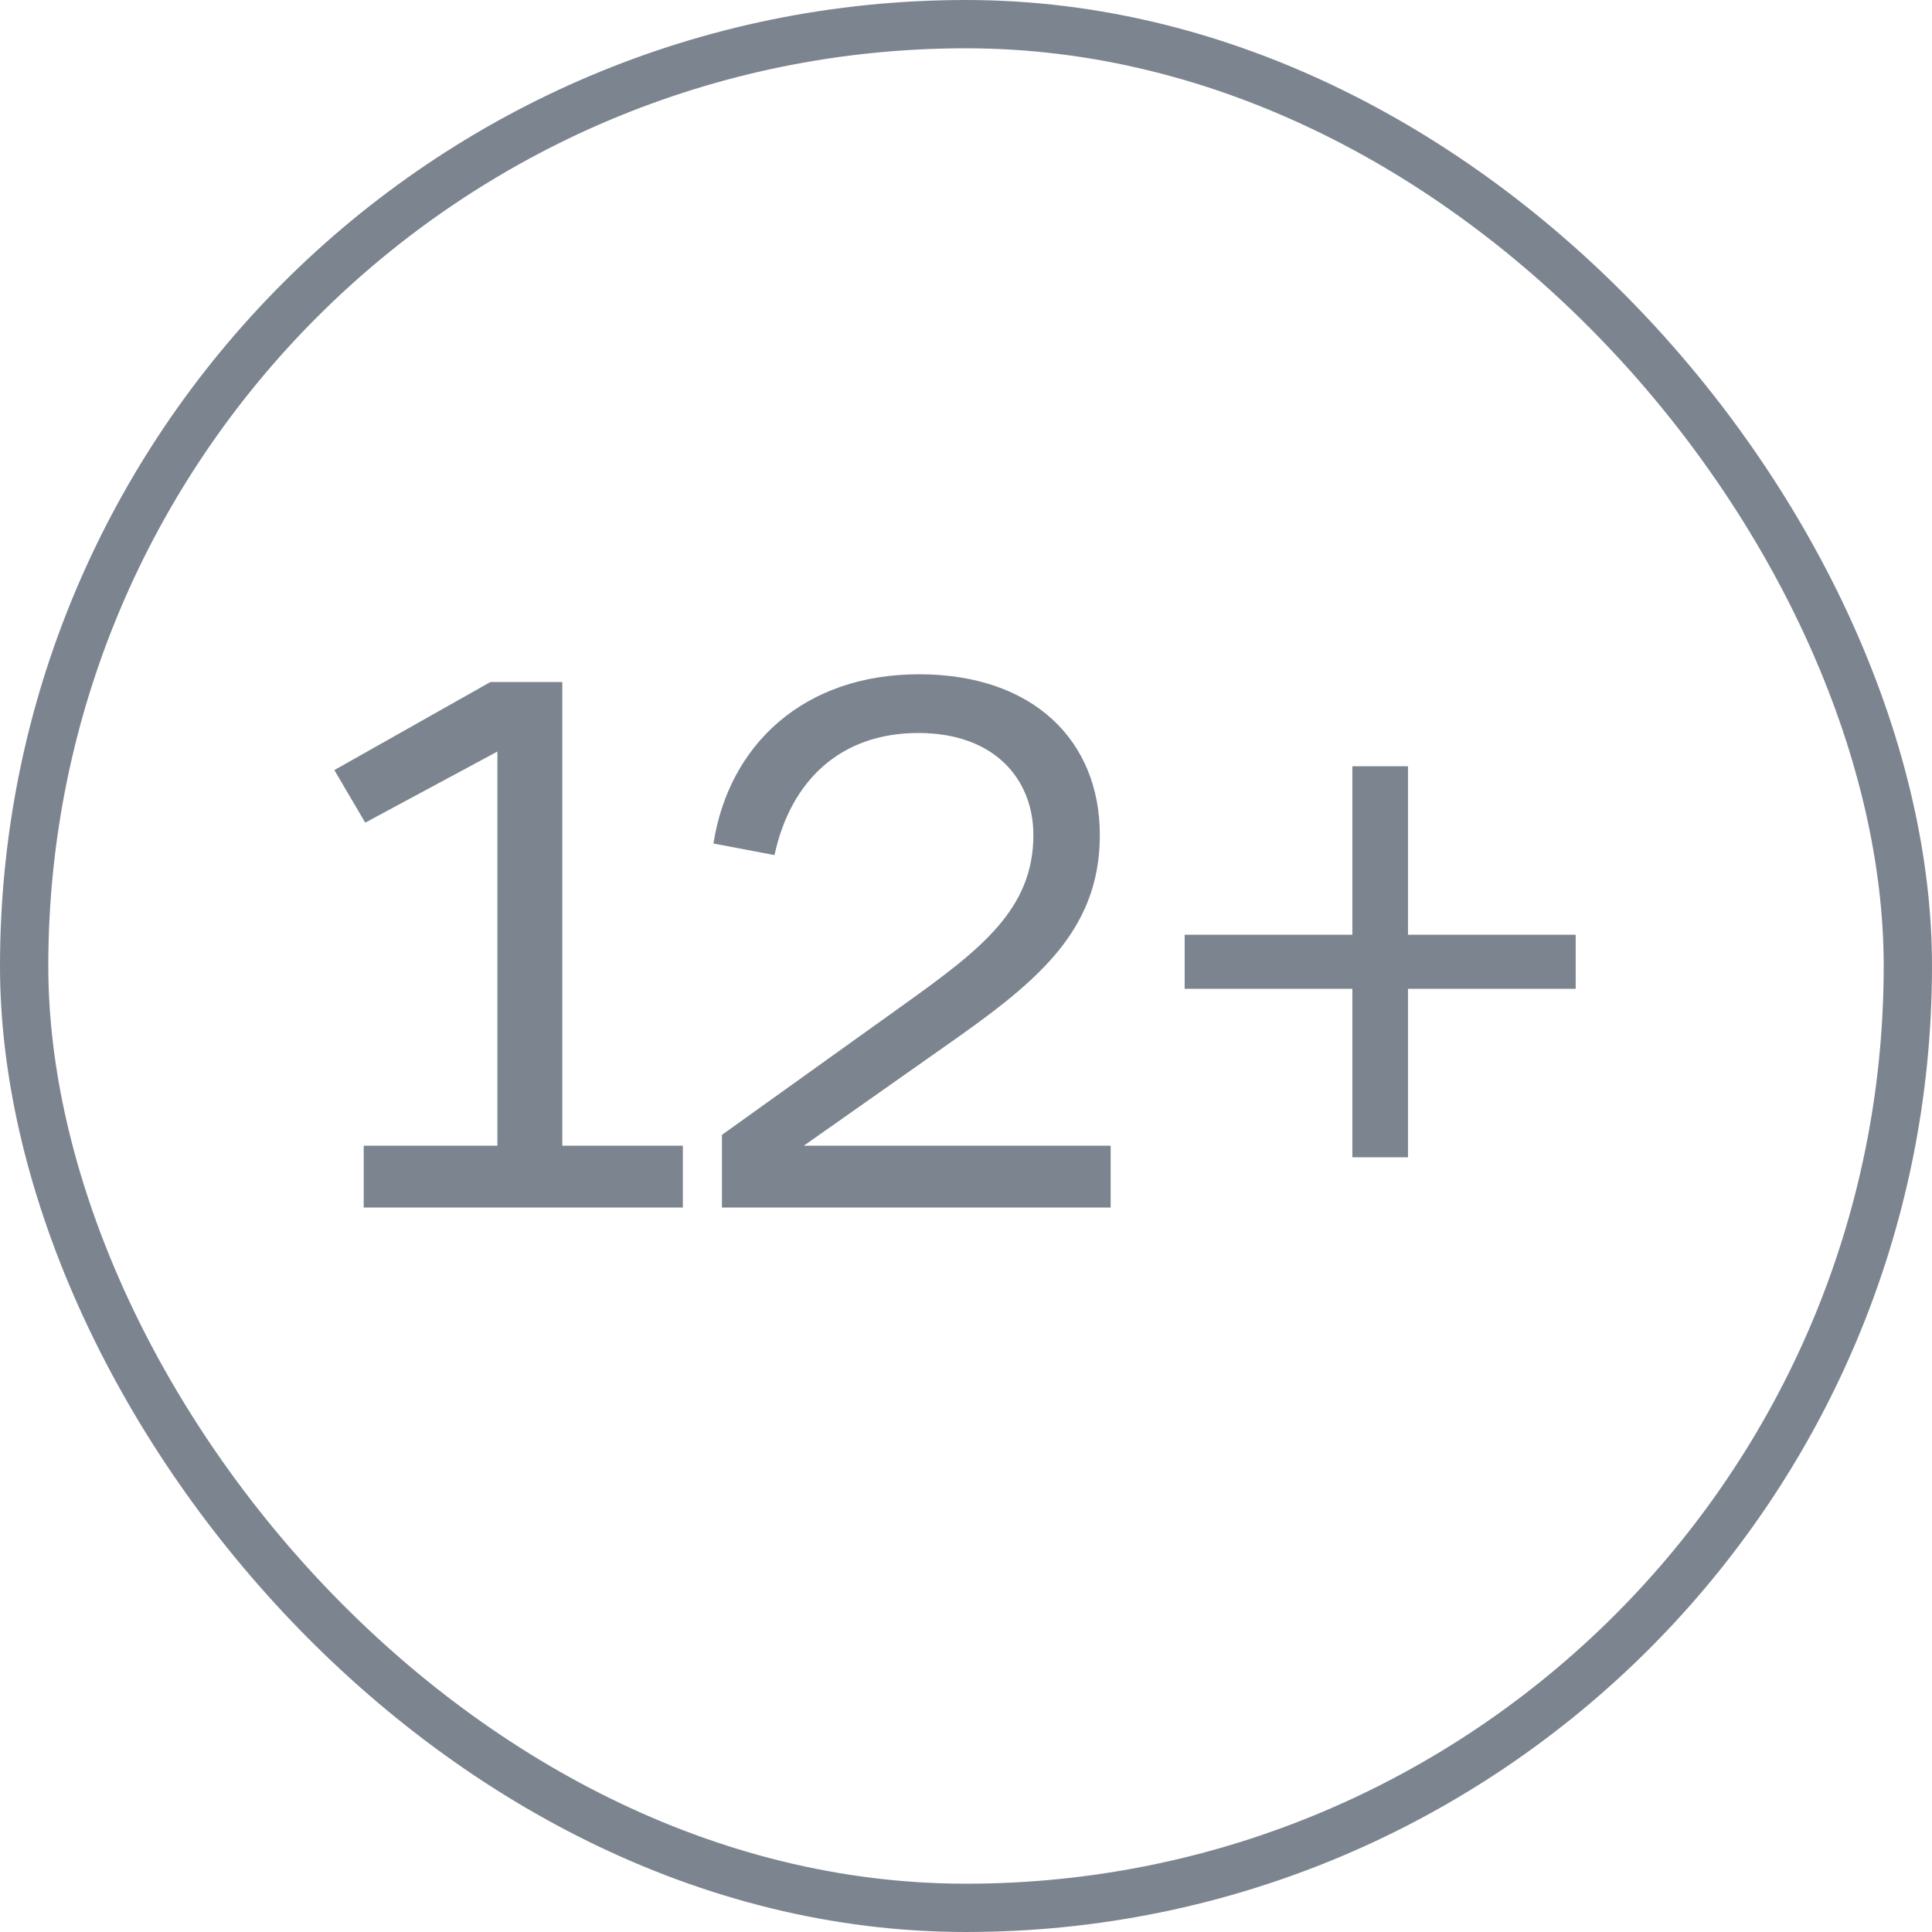
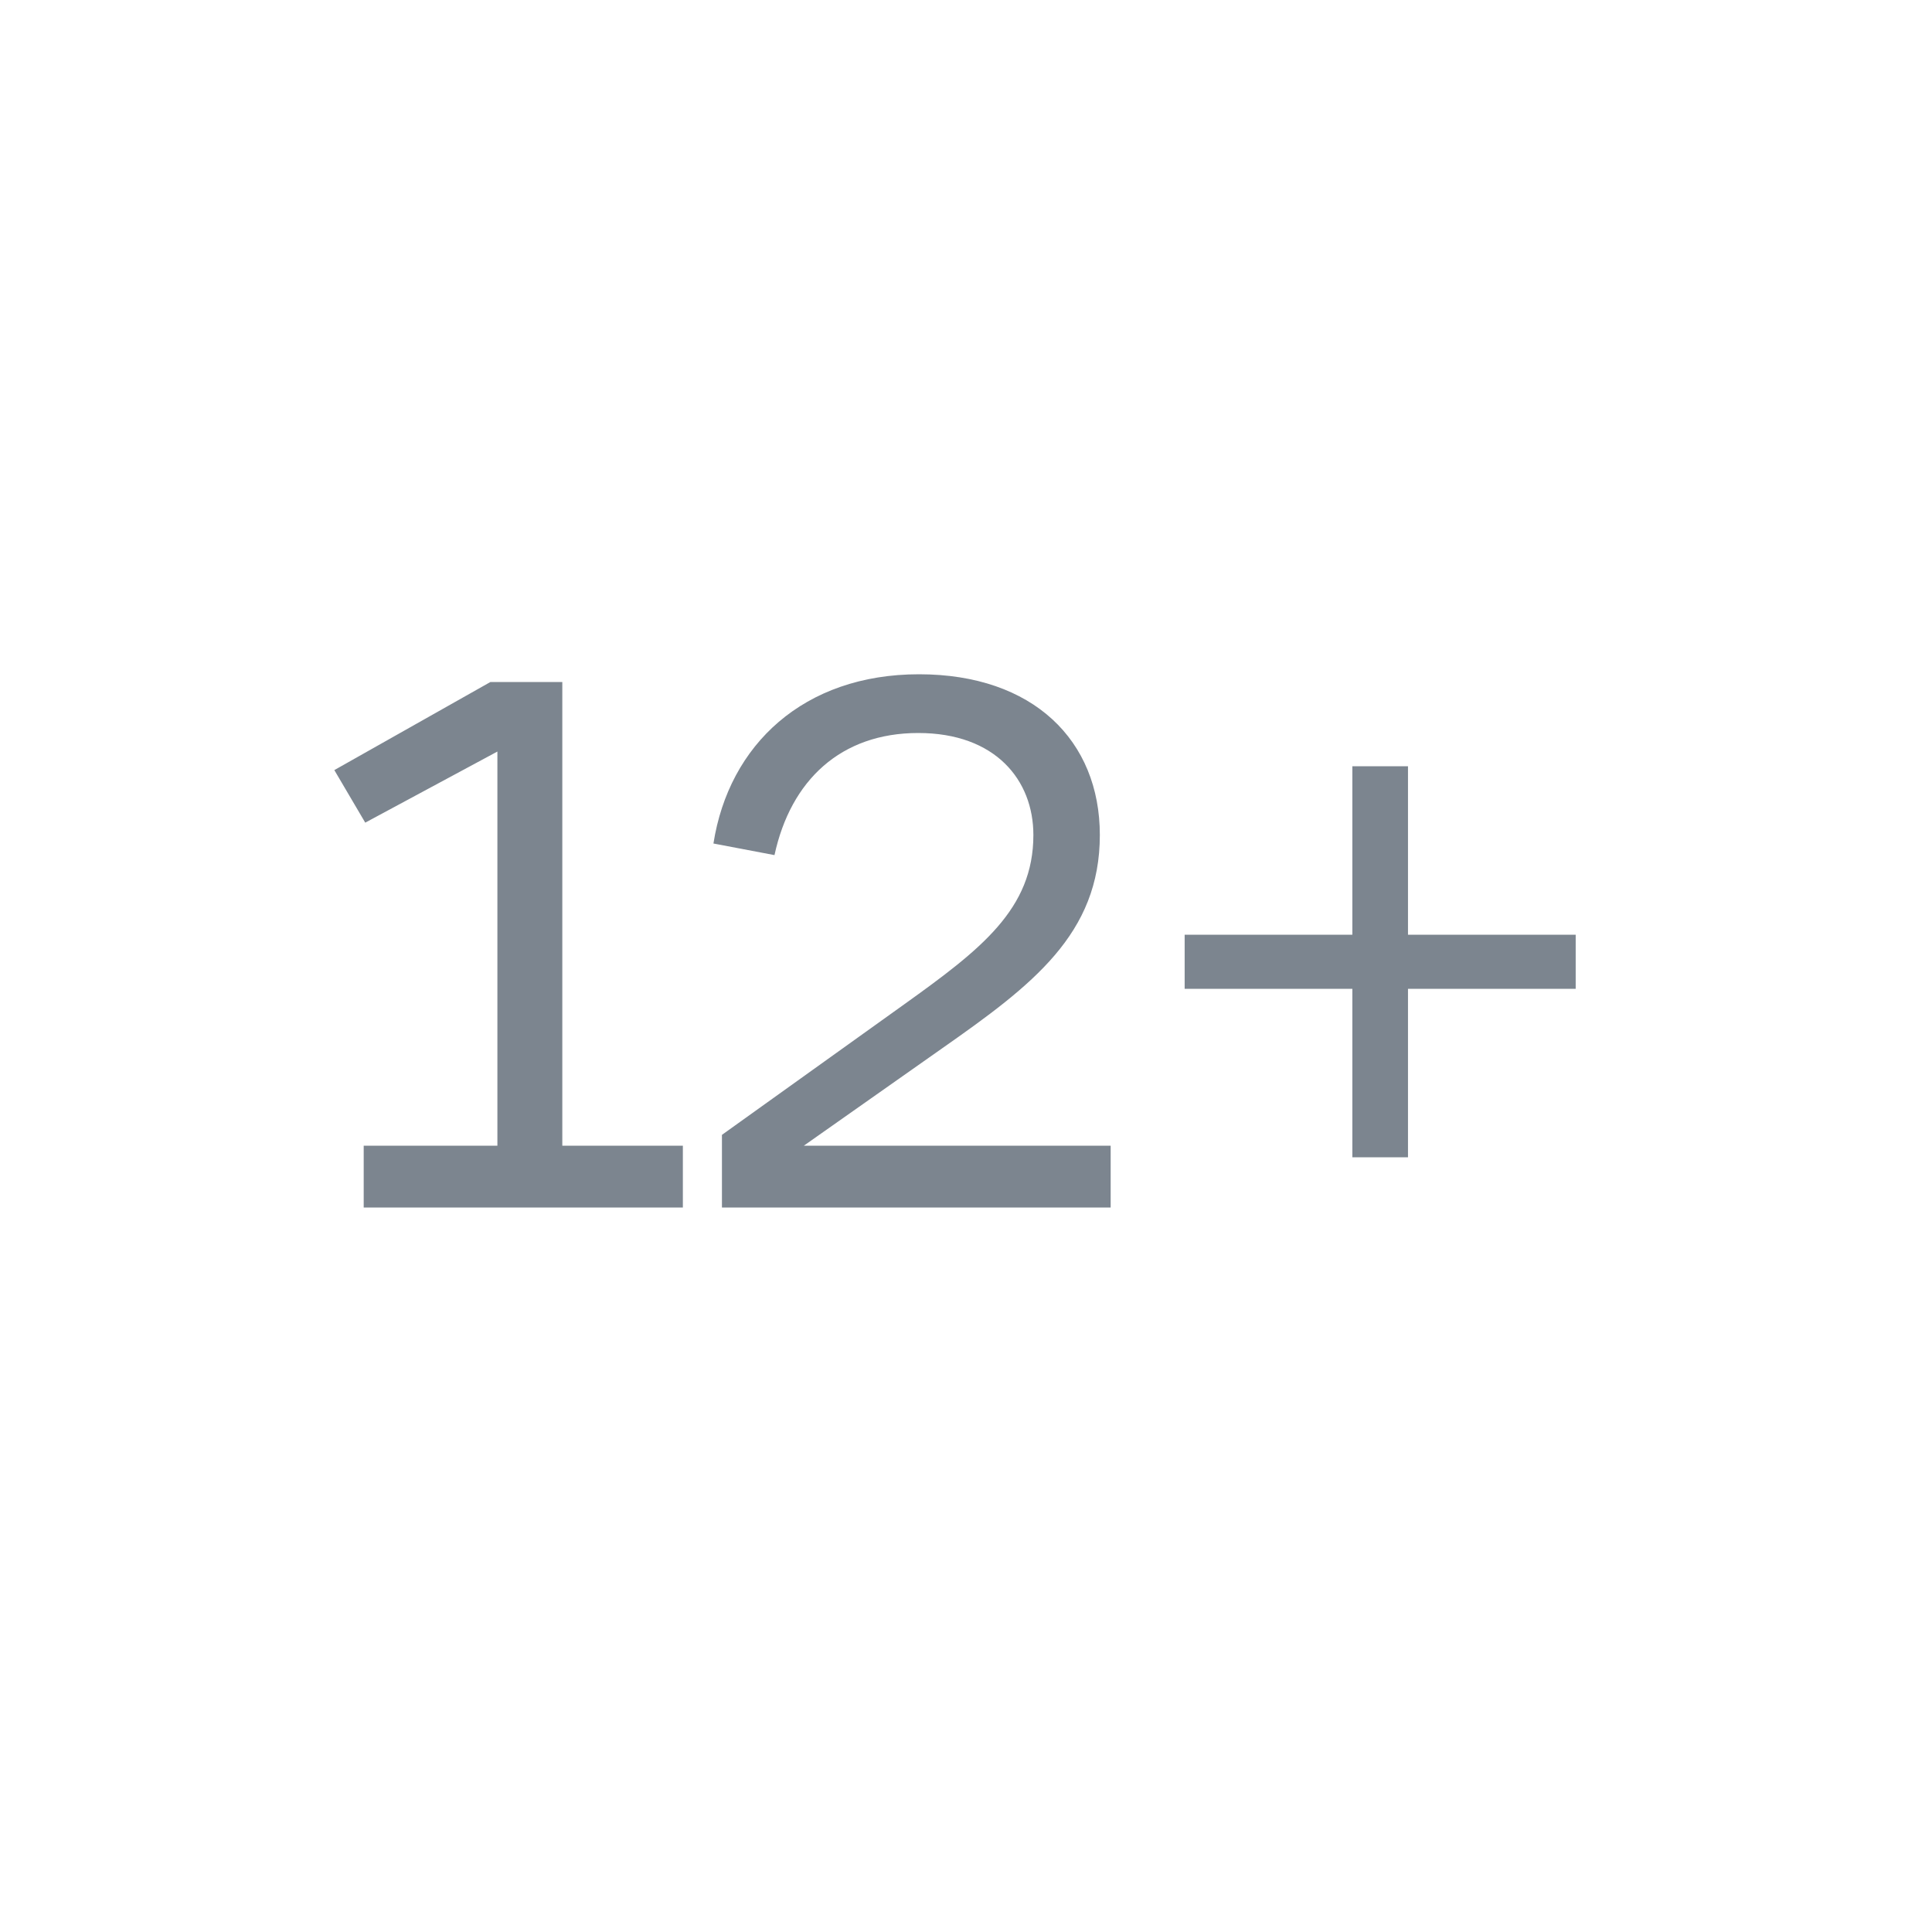
<svg xmlns="http://www.w3.org/2000/svg" width="40" height="40" viewBox="0 0 40 40" fill="none">
-   <rect x="0.5" y="0.5" width="39" height="39" rx="19.5" stroke="#7C858F" />
  <path d="M7.53 25V23.72H10.298V15.56L7.562 17.032L6.922 15.944L10.154 14.12H11.642V23.72H14.138V25H7.53ZM14.947 25V23.496L18.723 20.792C20.307 19.656 21.395 18.824 21.395 17.288C21.395 16.152 20.611 15.176 19.011 15.176C17.411 15.176 16.371 16.152 16.035 17.704L14.771 17.464C15.091 15.416 16.643 13.96 19.027 13.96C21.395 13.96 22.771 15.336 22.771 17.288C22.771 19.336 21.379 20.392 19.507 21.704L16.643 23.72H22.995V25H14.947ZM27.999 23.96V20.472H24.527V19.352H27.999V15.864H29.151V19.352H32.623V20.472H29.151V23.96H27.999Z" fill="#7C858F" />
</svg>